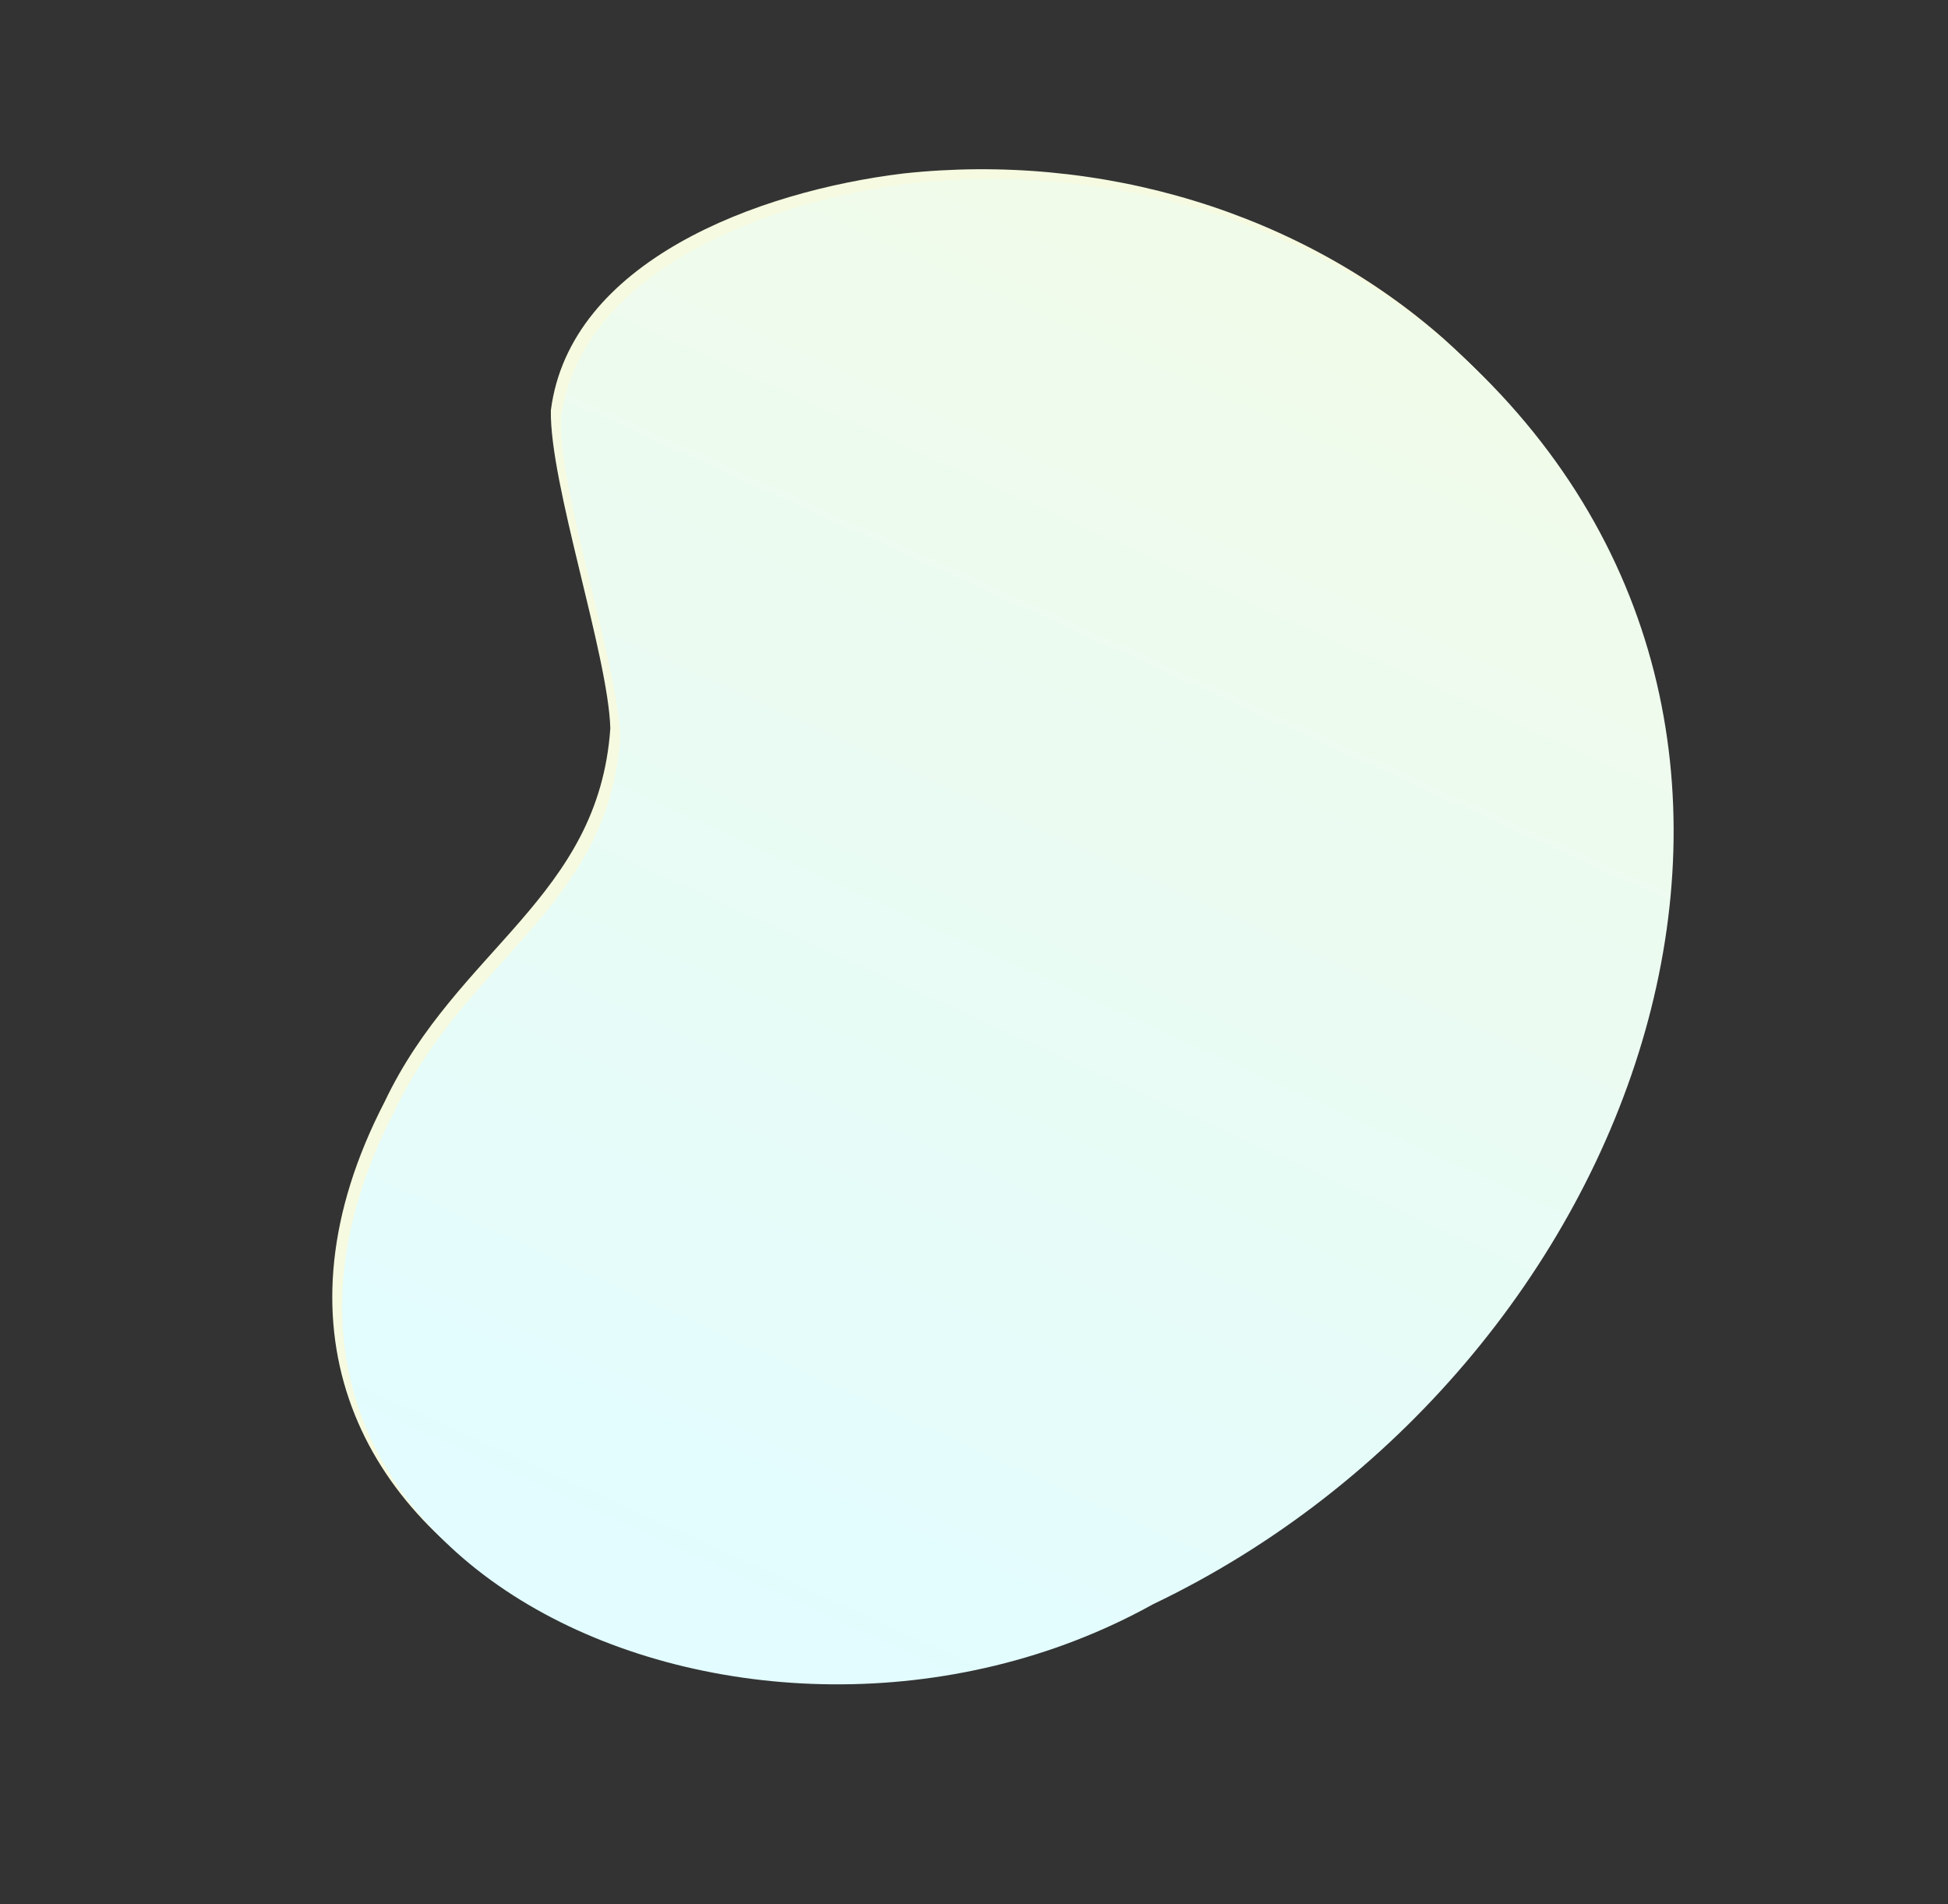
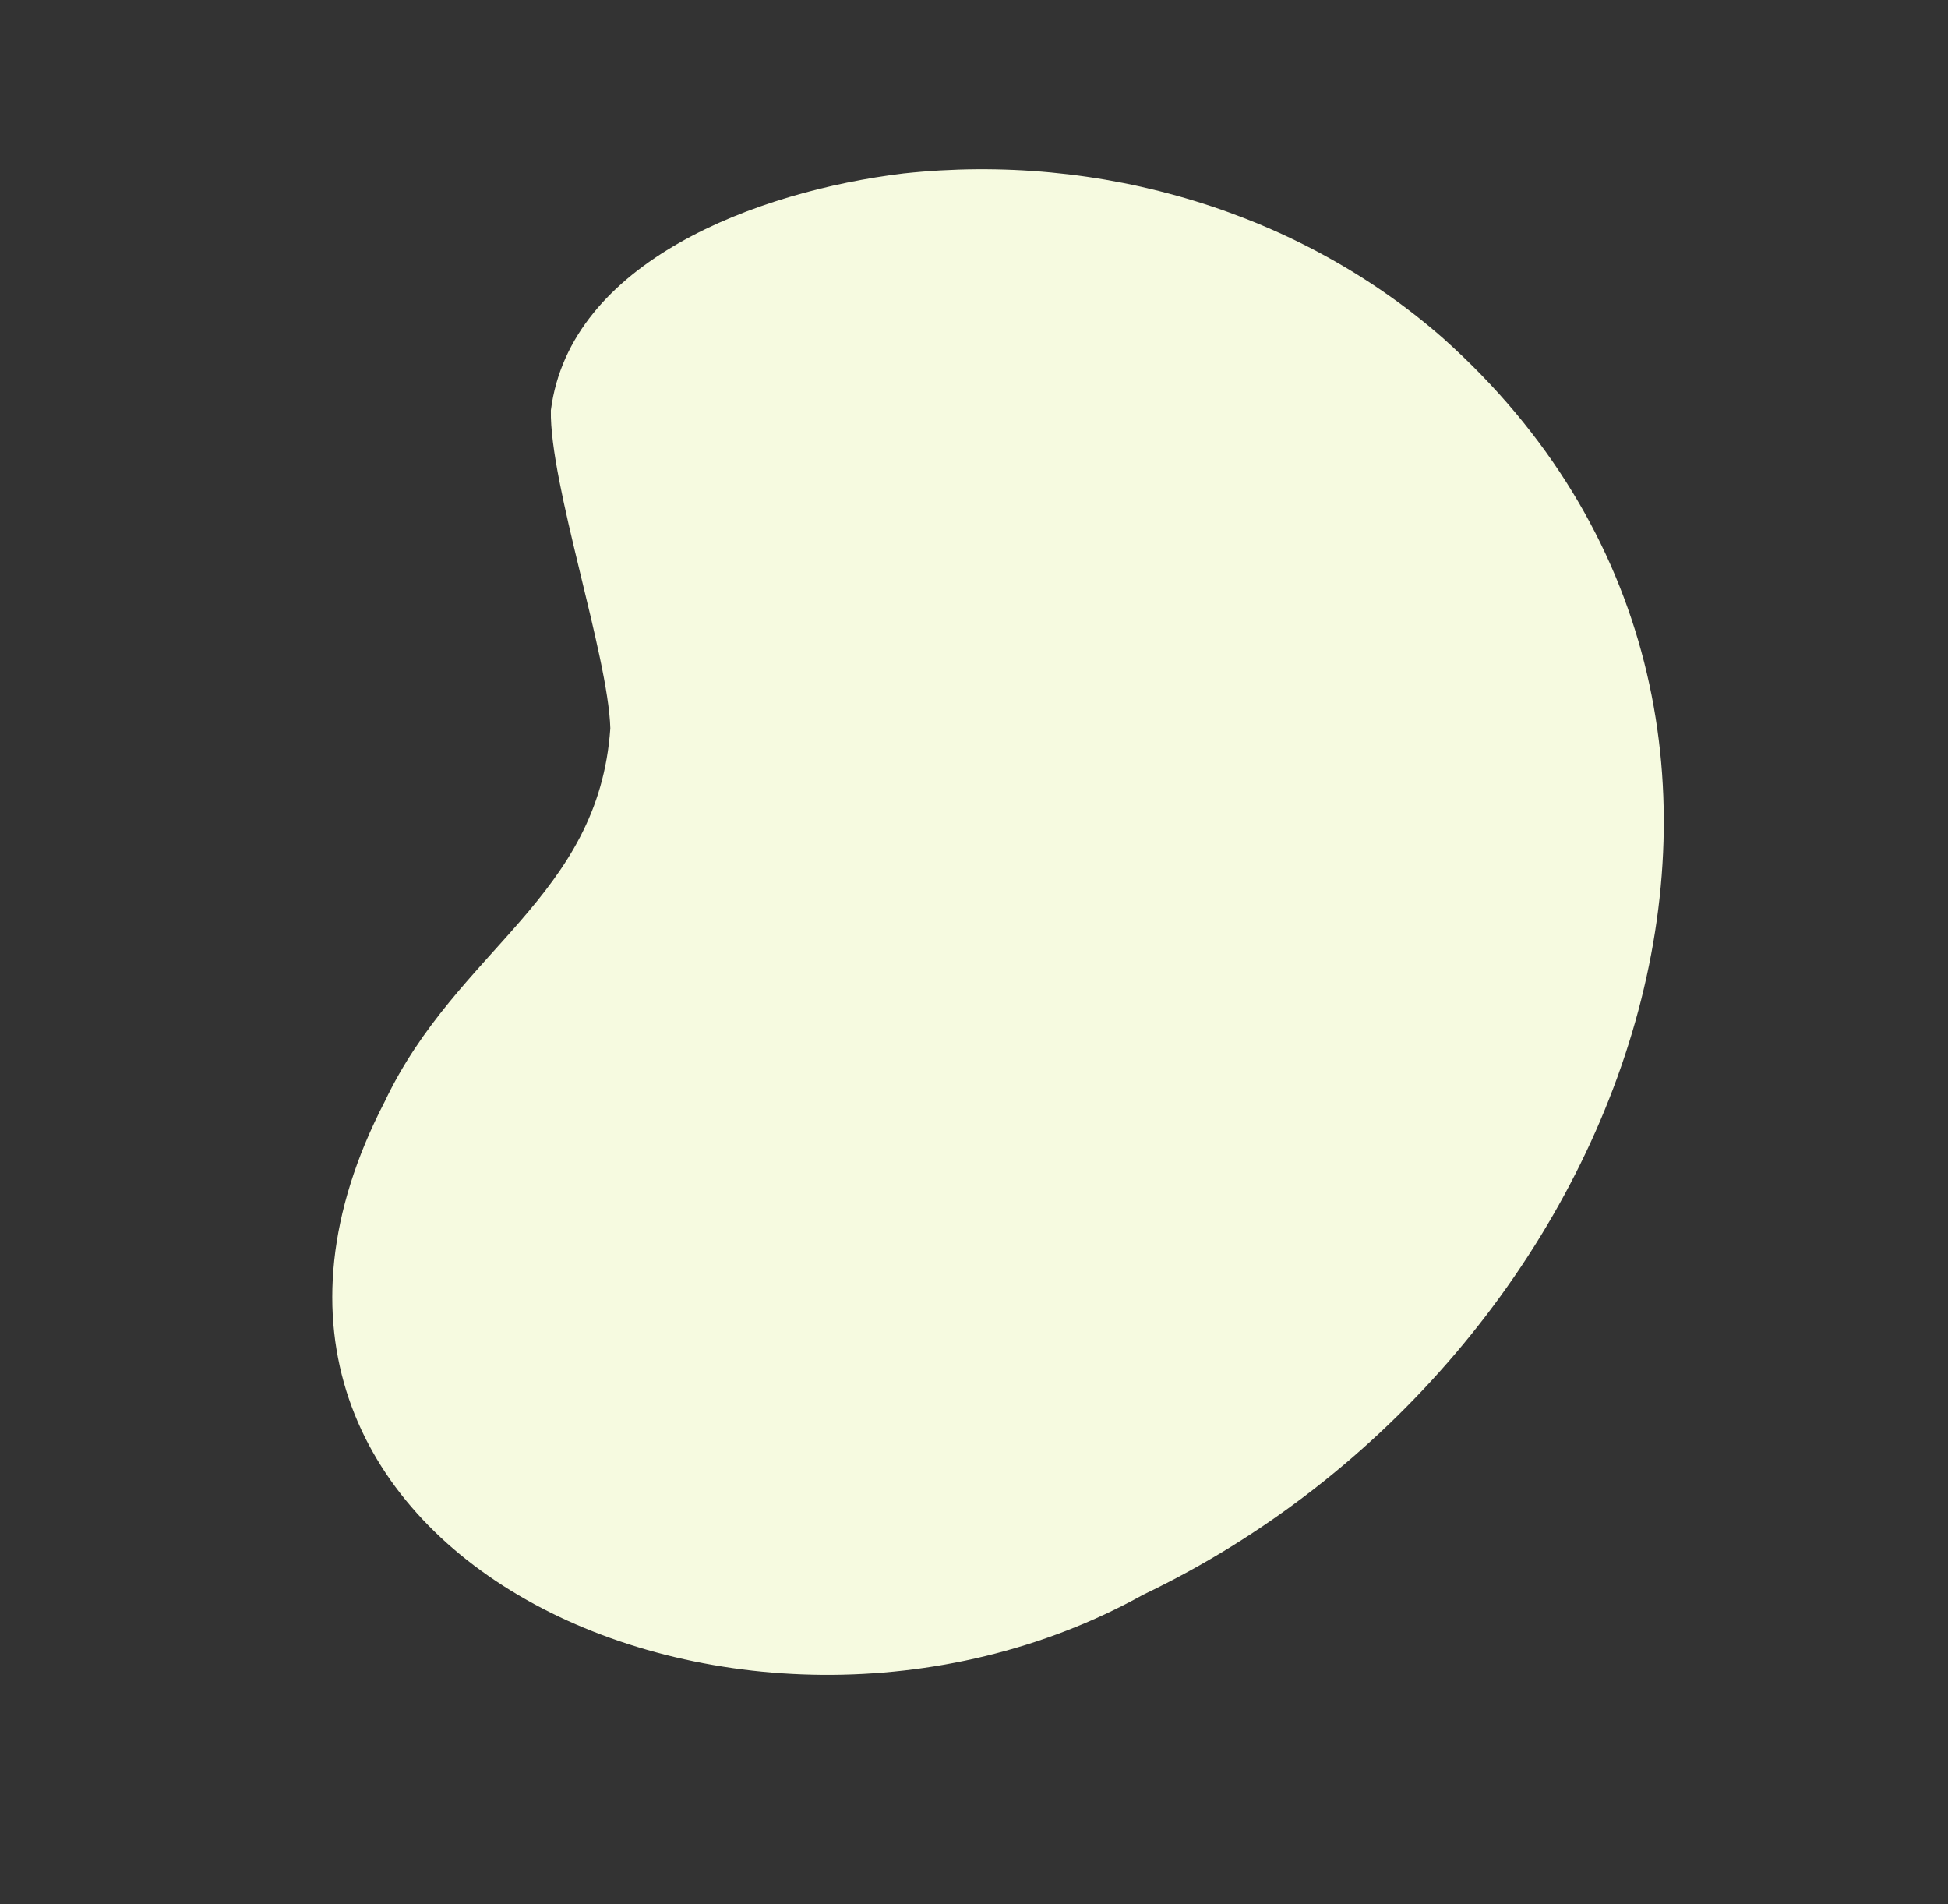
<svg xmlns="http://www.w3.org/2000/svg" width="791" height="773" viewBox="0 0 791 773" fill="none">
  <rect x="0" y="0" width="791" height="773" fill="#333333" stroke="none" />
  <path d="M586.132 137.451C758.445 291.548 662.187 552.794 464.167 647.423C300.94 738.07 62.11 628.849 156.21 447.234C185.675 385.157 243.08 364.332 247.828 295.664C246.95 265.899 223.12 196.296 223.684 166.582C231.397 106.216 307.334 77.63 366.876 70.419C406.638 66.121 447.001 69.916 484.961 81.522C522.922 93.127 557.503 112.244 586.132 137.451Z" fill="#F6FAE0" />
-   <path d="M590.132 141.316C762.445 295.413 666.187 556.659 468.167 651.288C304.94 741.935 66.11 632.714 160.21 451.099C189.675 389.022 247.08 368.197 251.828 299.53C250.95 269.764 227.12 200.161 227.684 170.447C235.397 110.081 311.334 81.495 370.876 74.284C410.638 69.987 451.001 73.782 488.961 85.387C526.922 96.992 561.503 116.109 590.132 141.316Z" fill="url(#paint0_linear_68_208)" />
  <defs>
    <linearGradient id="paint0_linear_68_208" x1="179.051" y1="599.642" x2="426.275" y2="54.367" gradientUnits="userSpaceOnUse">
      <stop stop-color="#E2FCFF" />
      <stop offset="1" stop-color="#F1FBE9" />
    </linearGradient>
  </defs>
</svg>